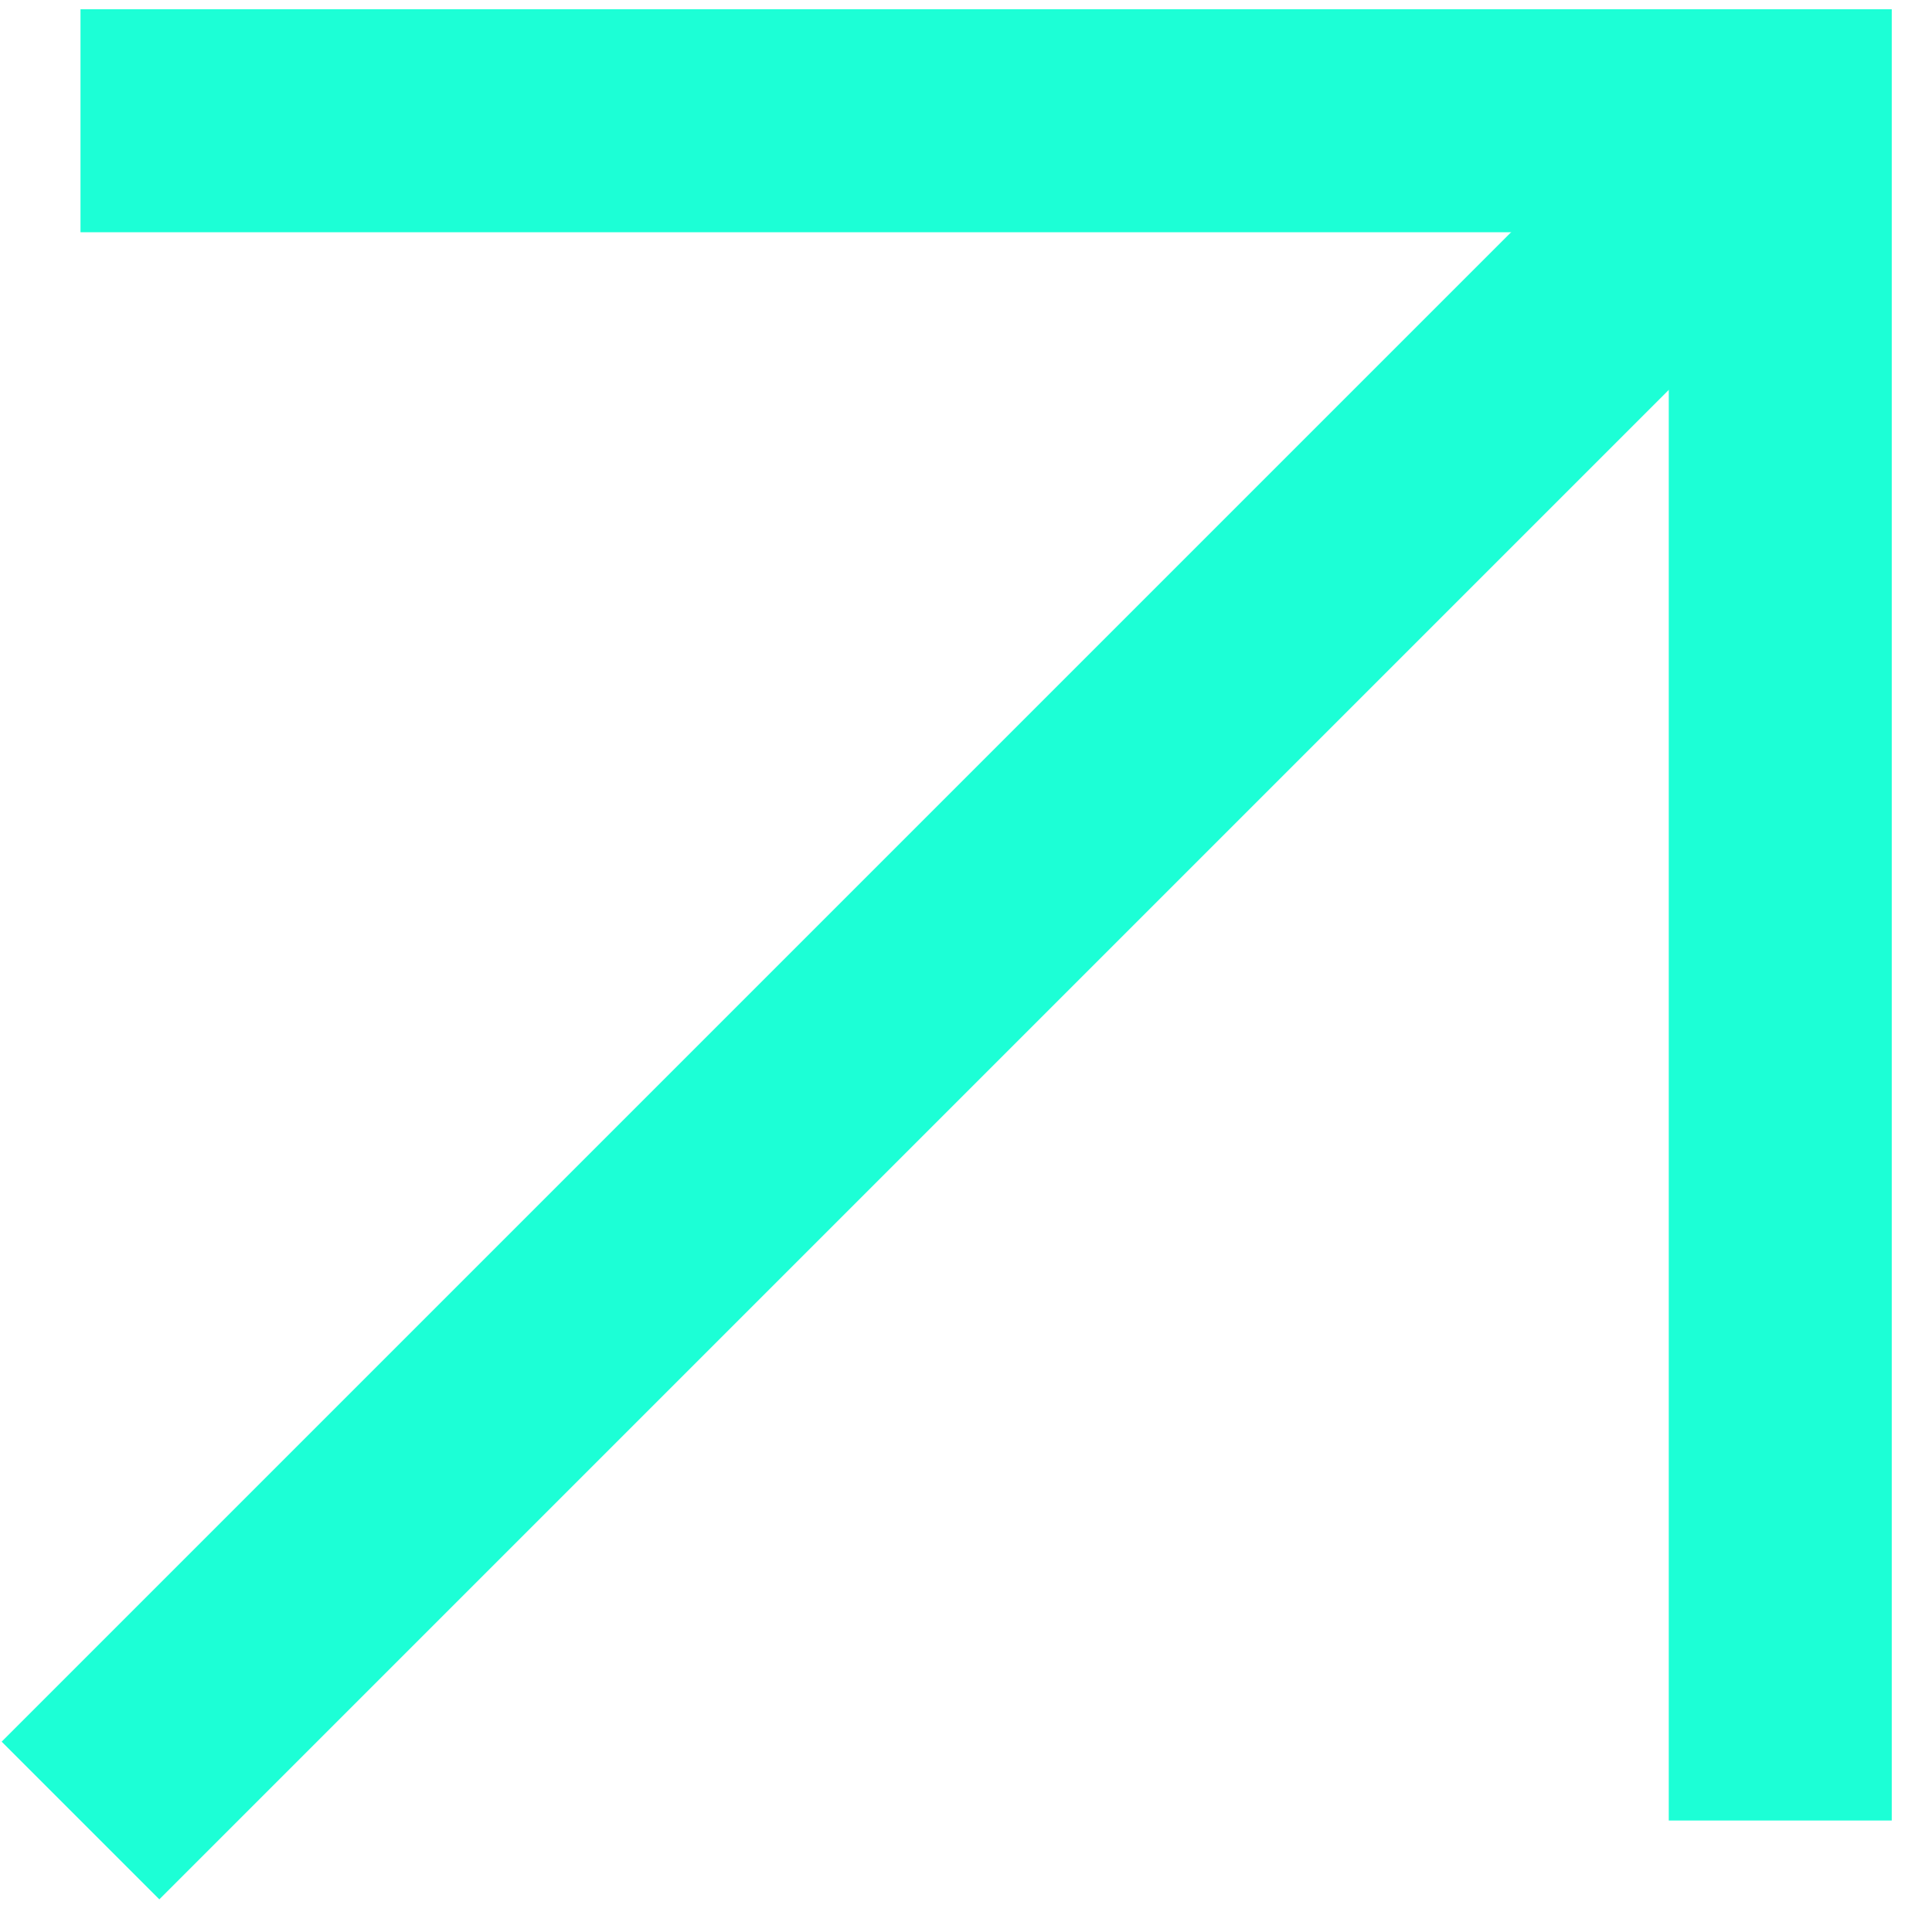
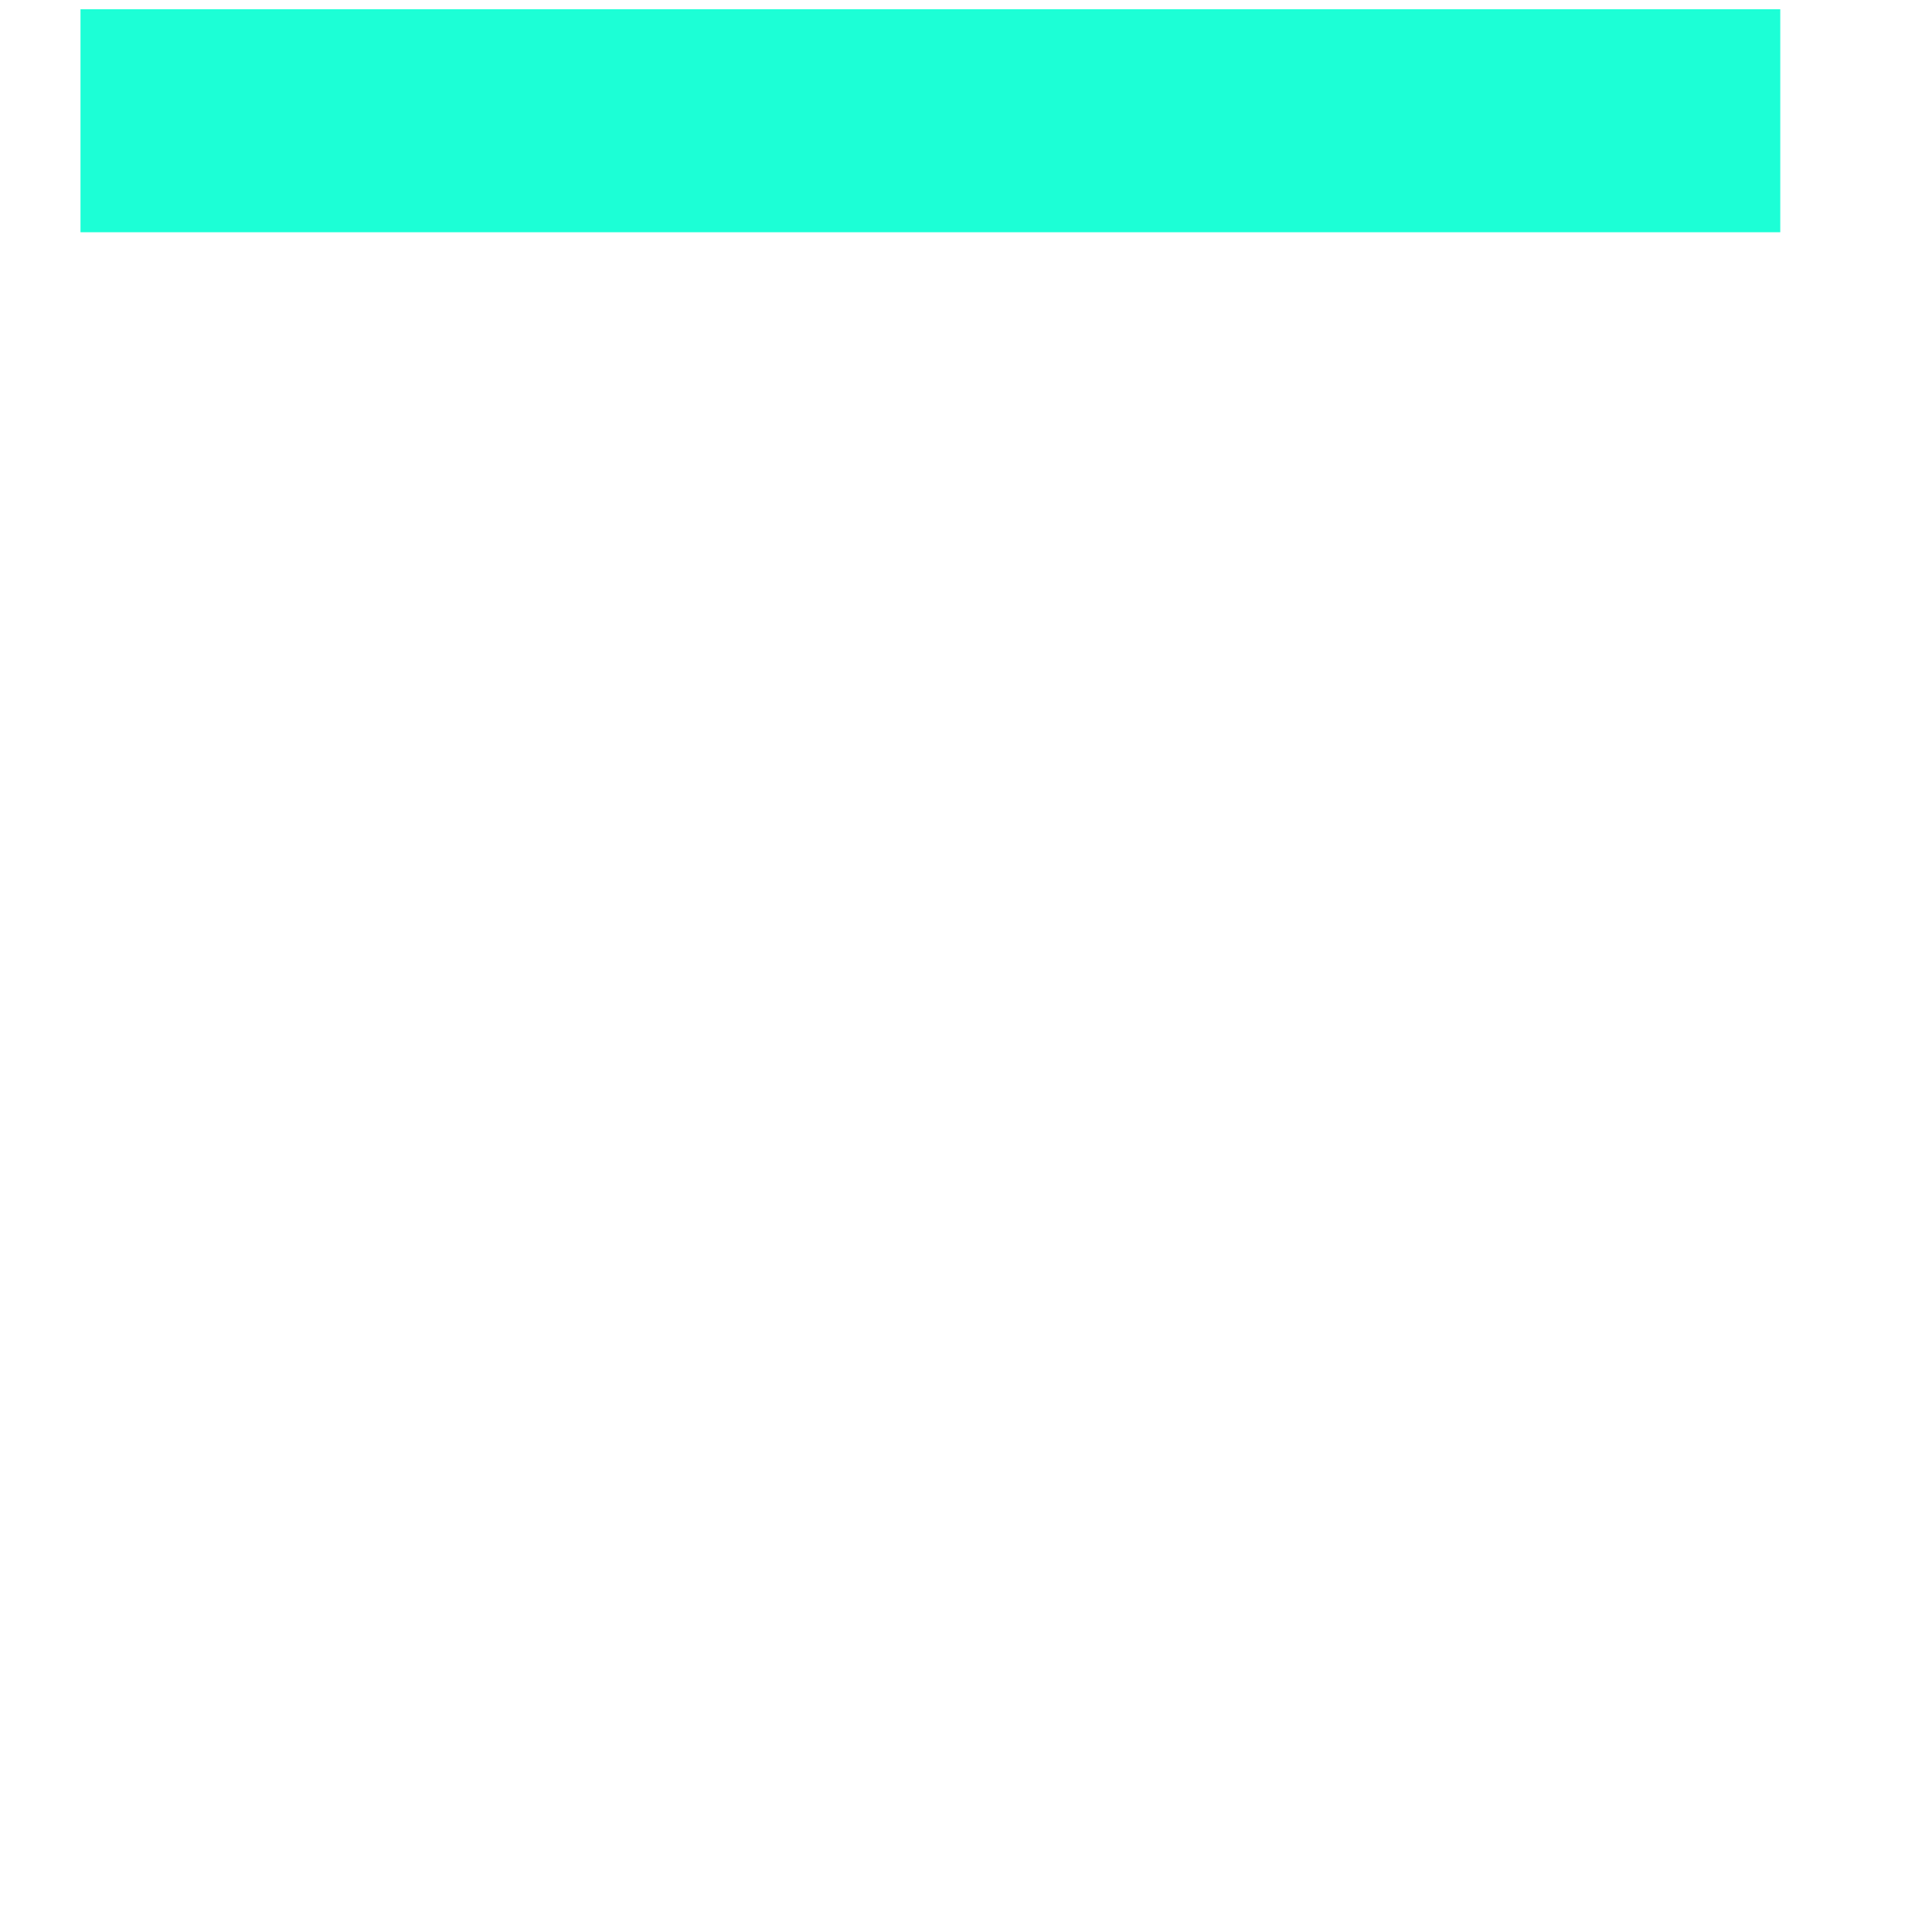
<svg xmlns="http://www.w3.org/2000/svg" width="48" height="48" viewBox="0 0 48 48">
-   <path d="M2,3H44.23V45.23" fill="none" stroke="#1cffd6" stroke-miterlimit="10" stroke-width="5.54" />
-   <path d="M44.23,3,2,45.23" fill="none" stroke="#1cffd6" stroke-miterlimit="10" stroke-width="5.54" />
+   <path d="M2,3H44.23" fill="none" stroke="#1cffd6" stroke-miterlimit="10" stroke-width="5.54" />
</svg>